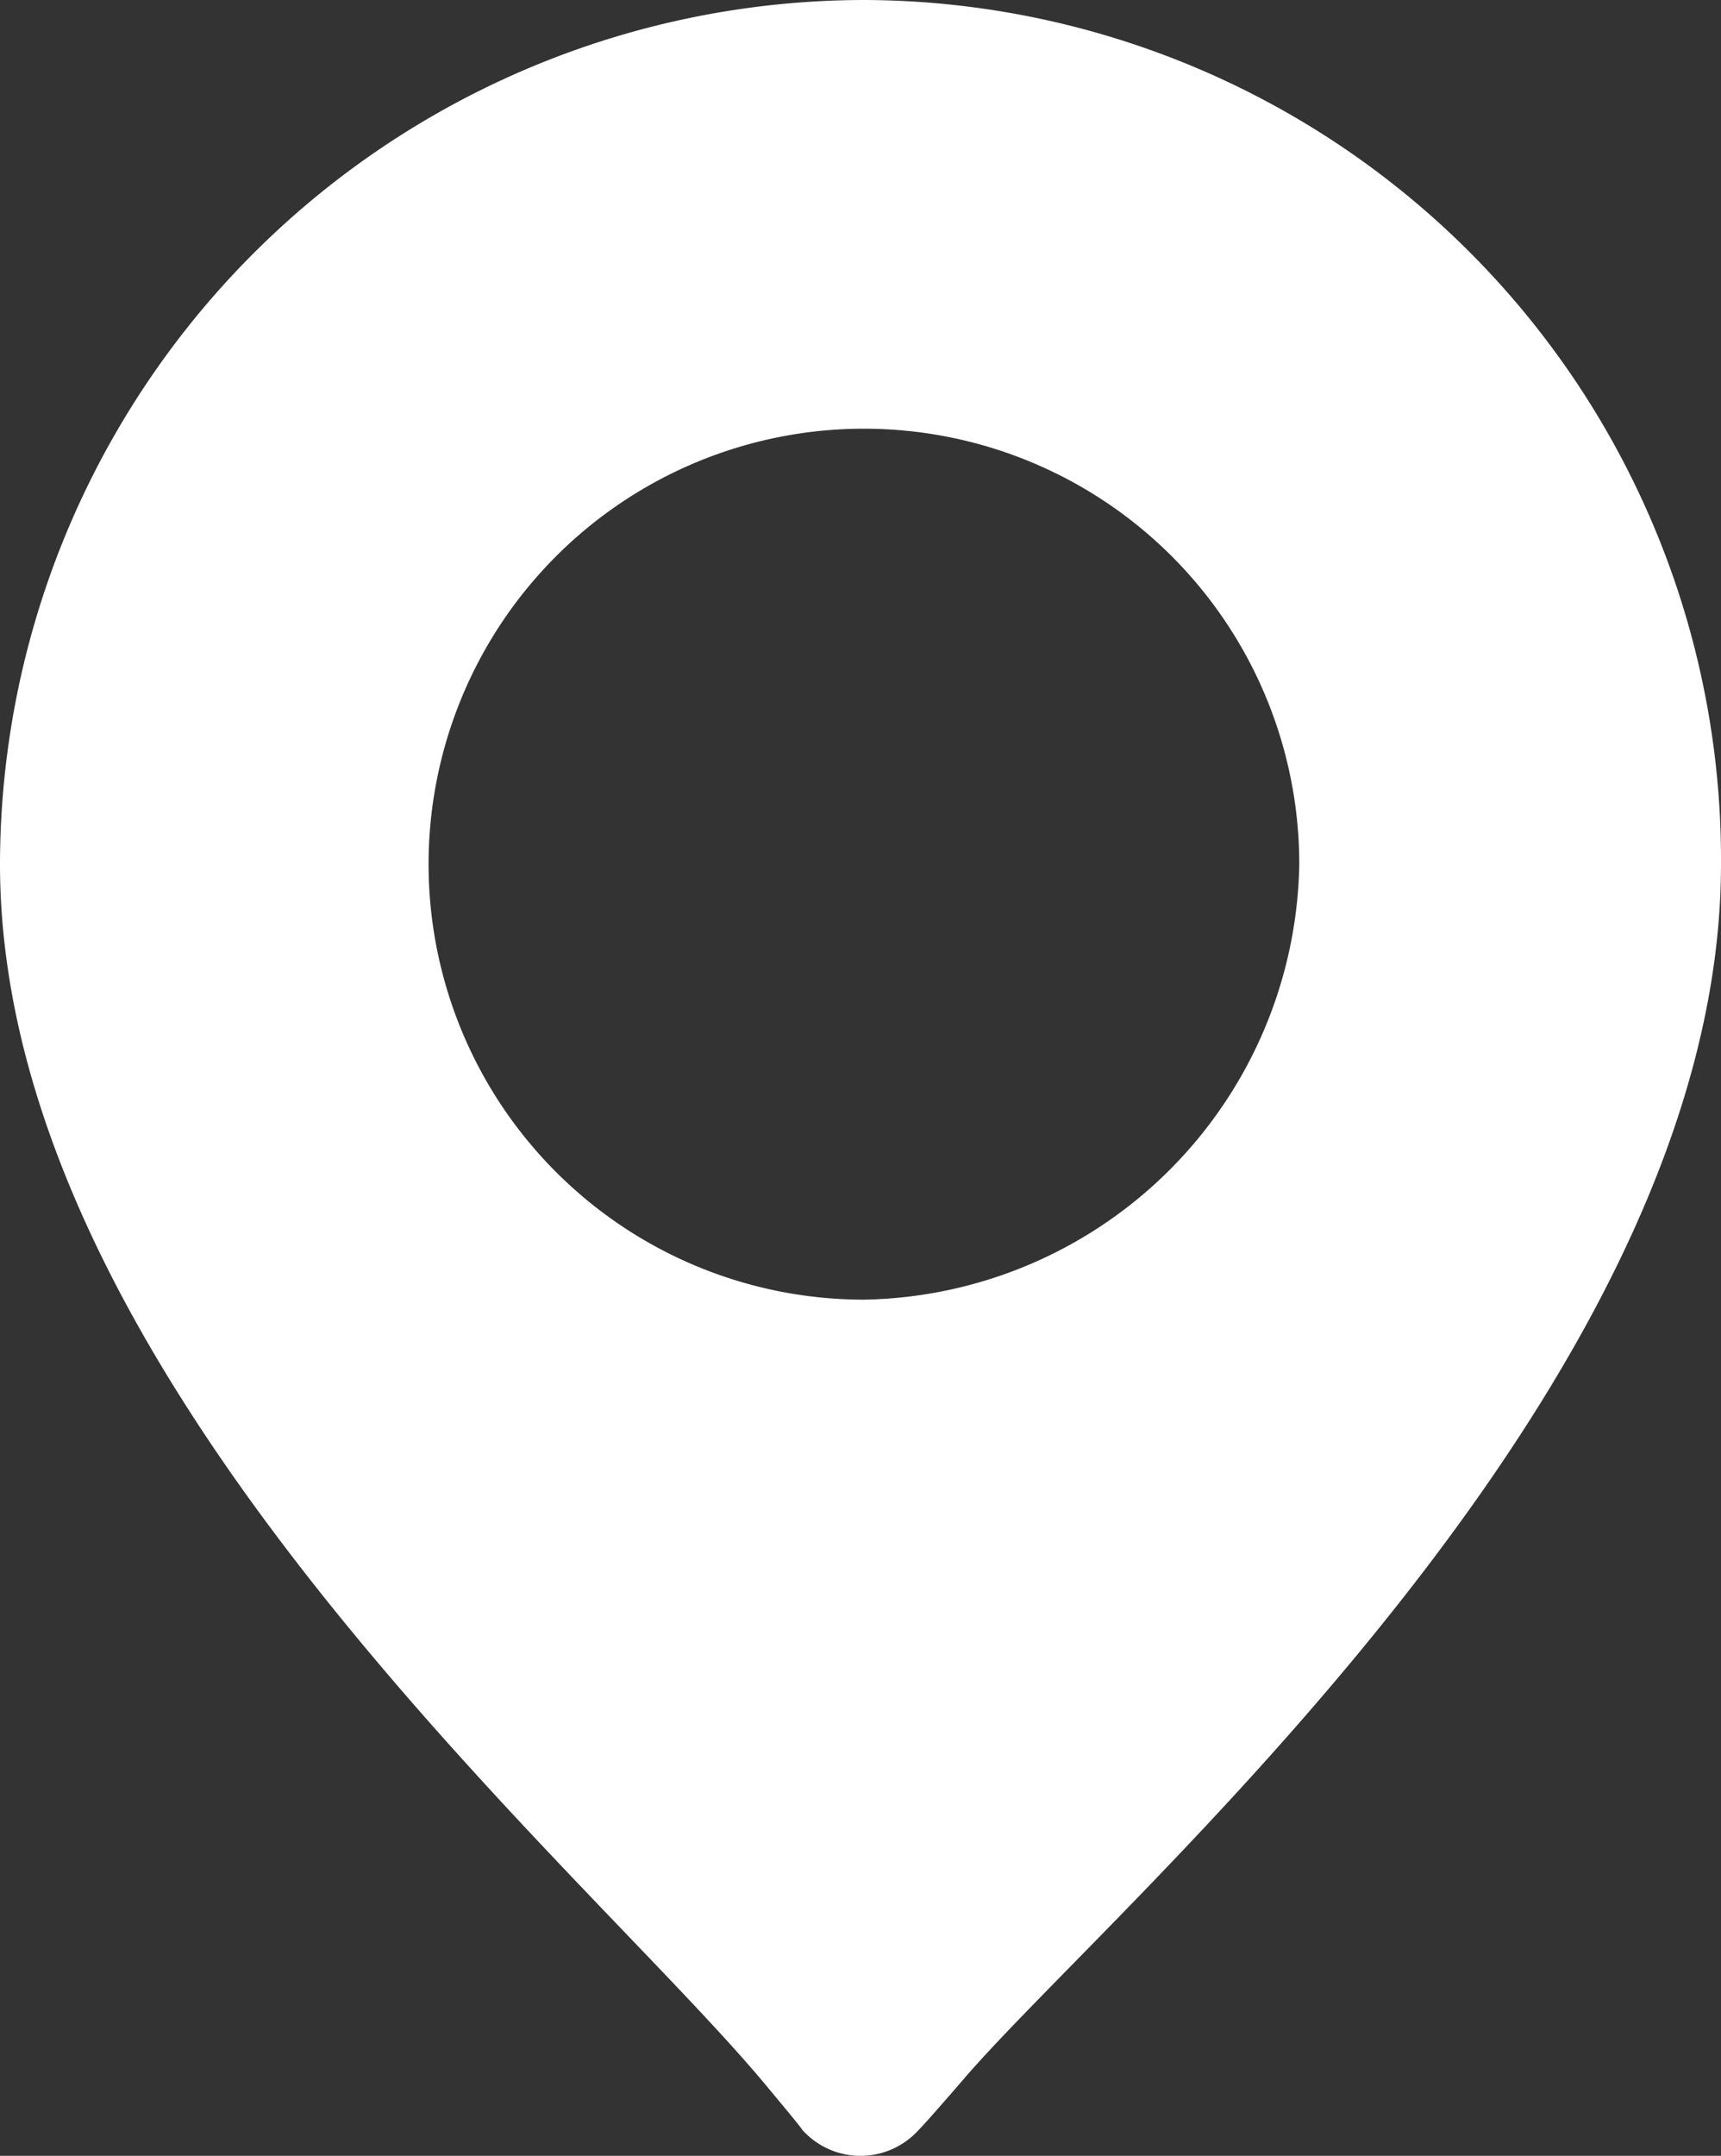
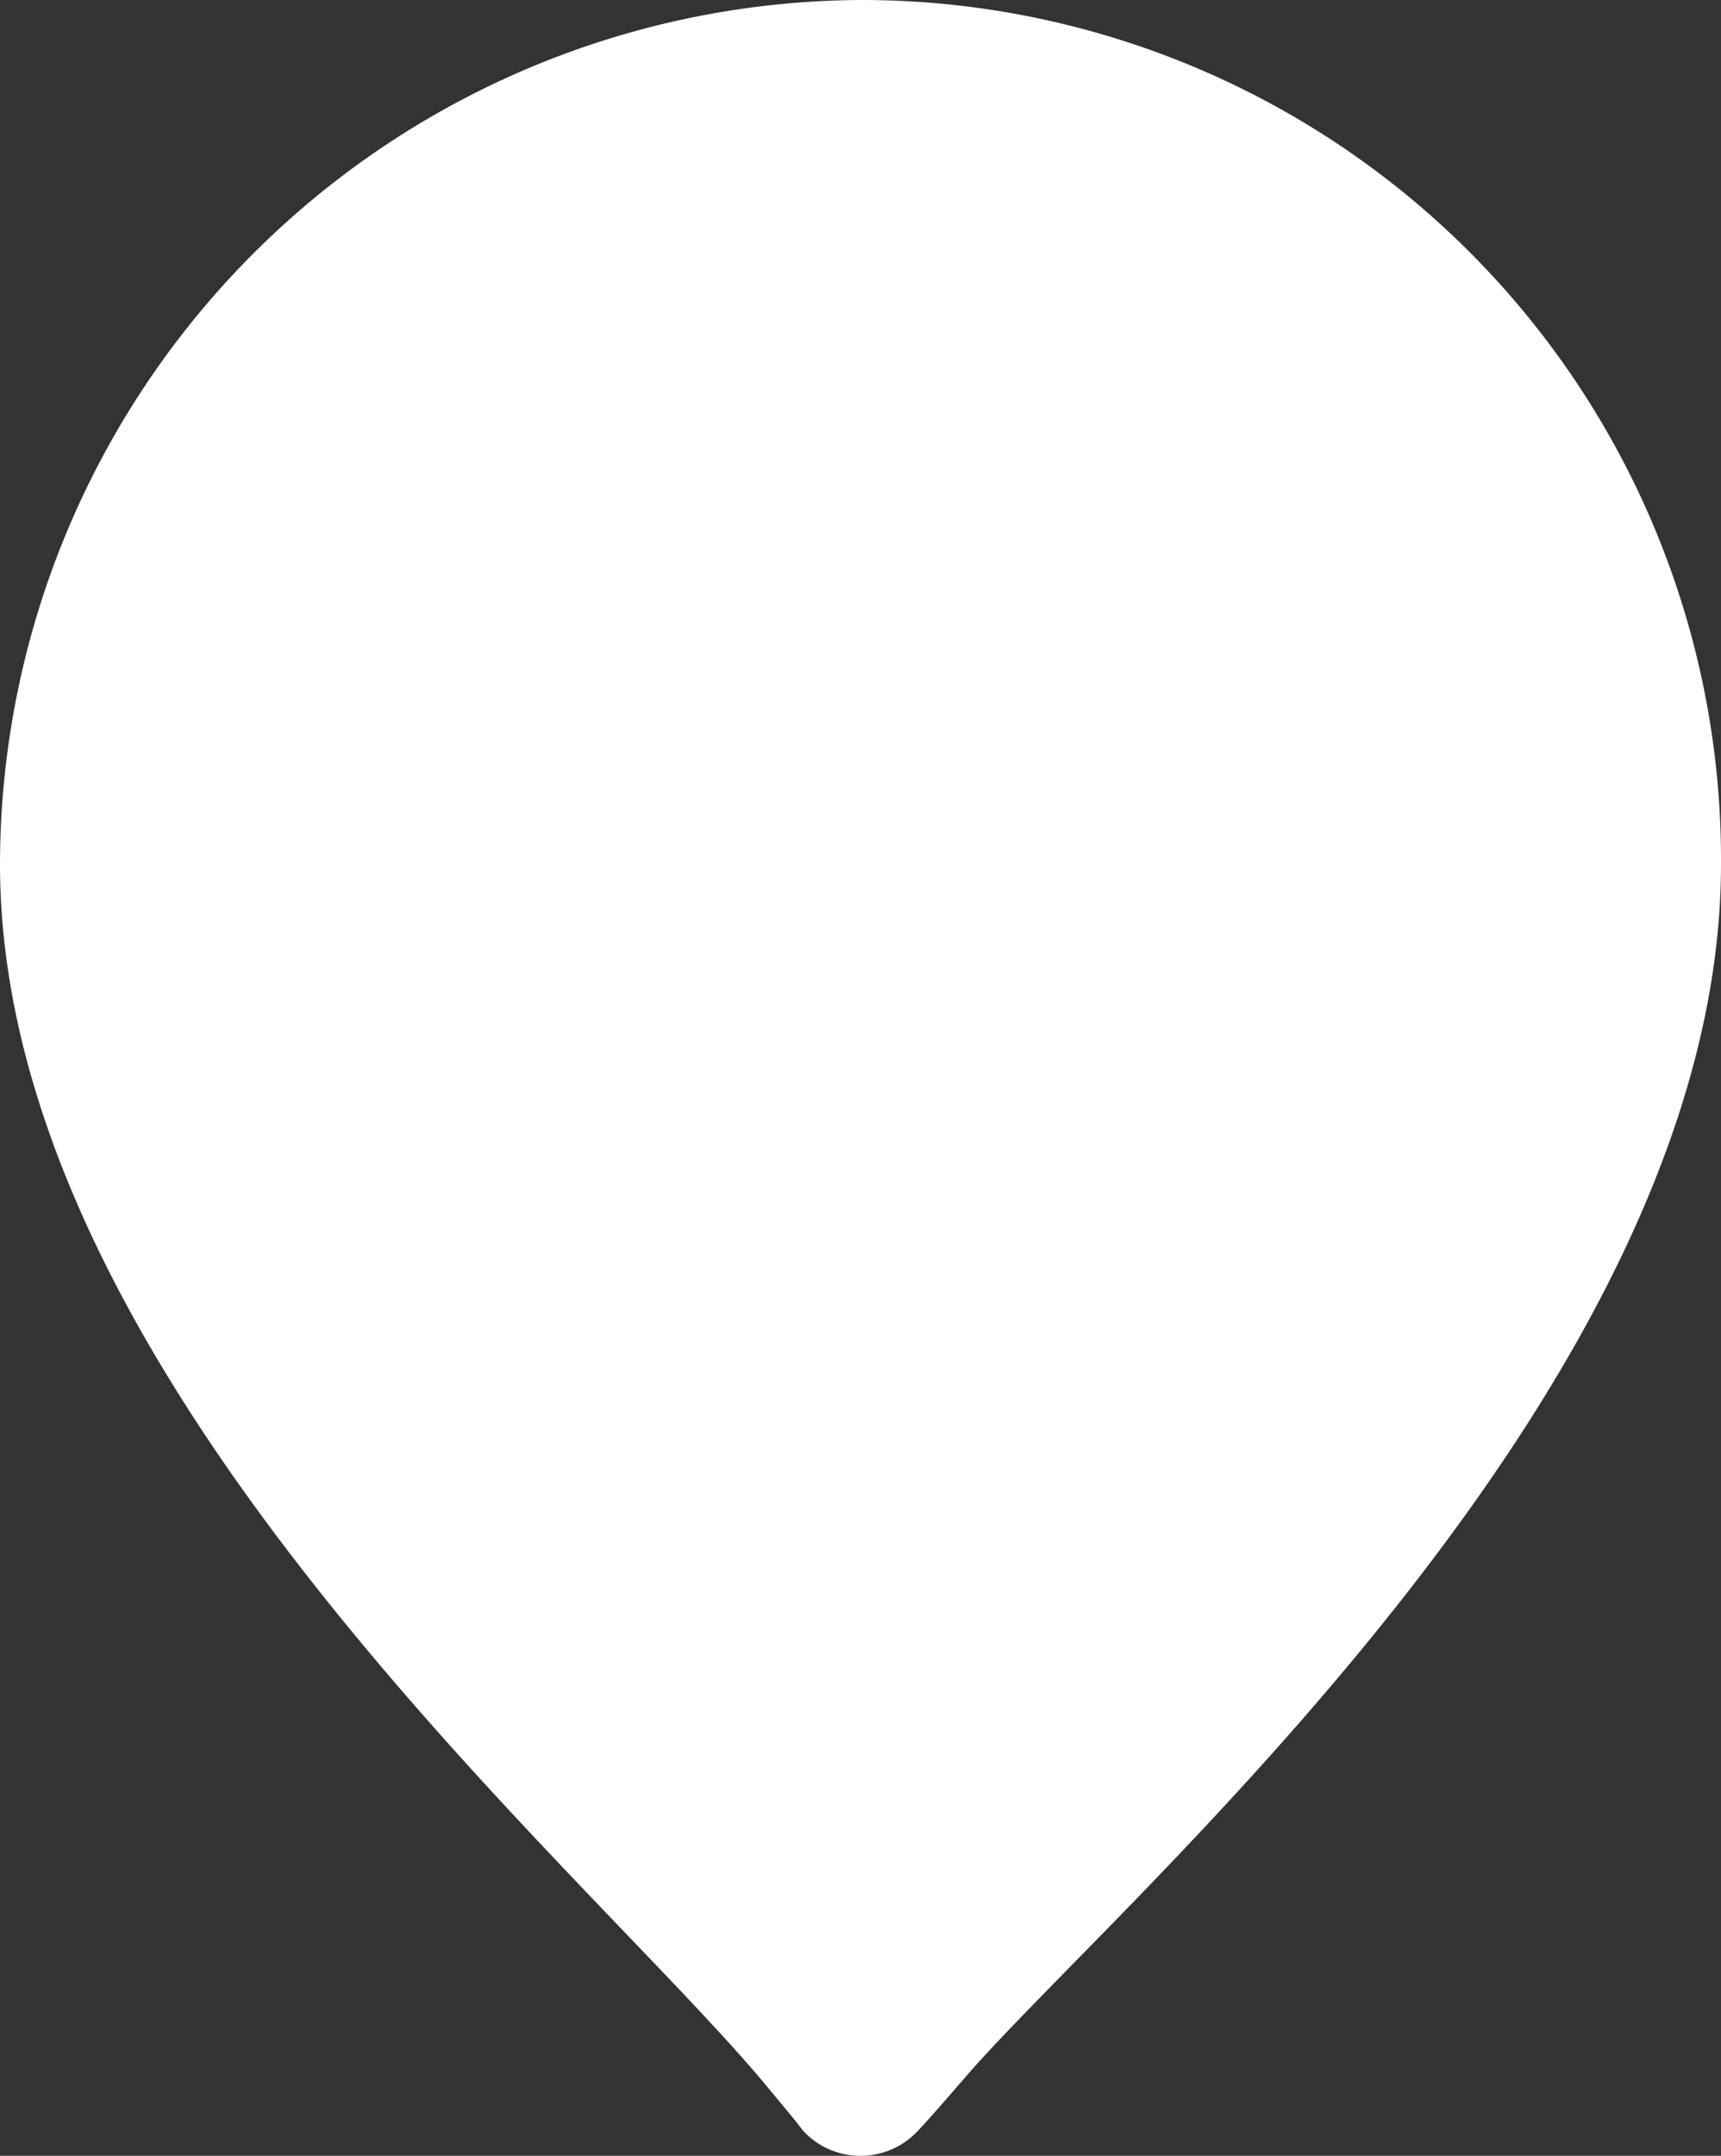
<svg xmlns="http://www.w3.org/2000/svg" width="39.927" height="50" viewBox="0 0 39.927 50">
  <rect x="0" y="0" width="39.927" height="50" fill="#333333" stroke="none" />
  <g transform="translate(-11.054 -7.222)">
-     <path d="M27.543,4.9A20.071,20.071,0,0,0,7.5,24.943c0,11.945,13.617,23.314,17.782,28.335.383.462.758.908.84,1.031a1.816,1.816,0,0,0,2.683,0c.09-.09.4-.432,1.1-1.244C33.428,49,47.427,37.107,47.427,24.943A19.937,19.937,0,0,0,27.543,4.9Zm0,30.143a10.1,10.1,0,1,1,10.1-10.1,10.276,10.276,0,0,1-10.1,10.1Zm0,0" transform="translate(3.554 2.322)" fill="#fff" />
+     <path d="M27.543,4.9A20.071,20.071,0,0,0,7.5,24.943c0,11.945,13.617,23.314,17.782,28.335.383.462.758.908.84,1.031a1.816,1.816,0,0,0,2.683,0c.09-.09.4-.432,1.1-1.244C33.428,49,47.427,37.107,47.427,24.943A19.937,19.937,0,0,0,27.543,4.9Zm0,30.143Zm0,0" transform="translate(3.554 2.322)" fill="#fff" />
  </g>
</svg>